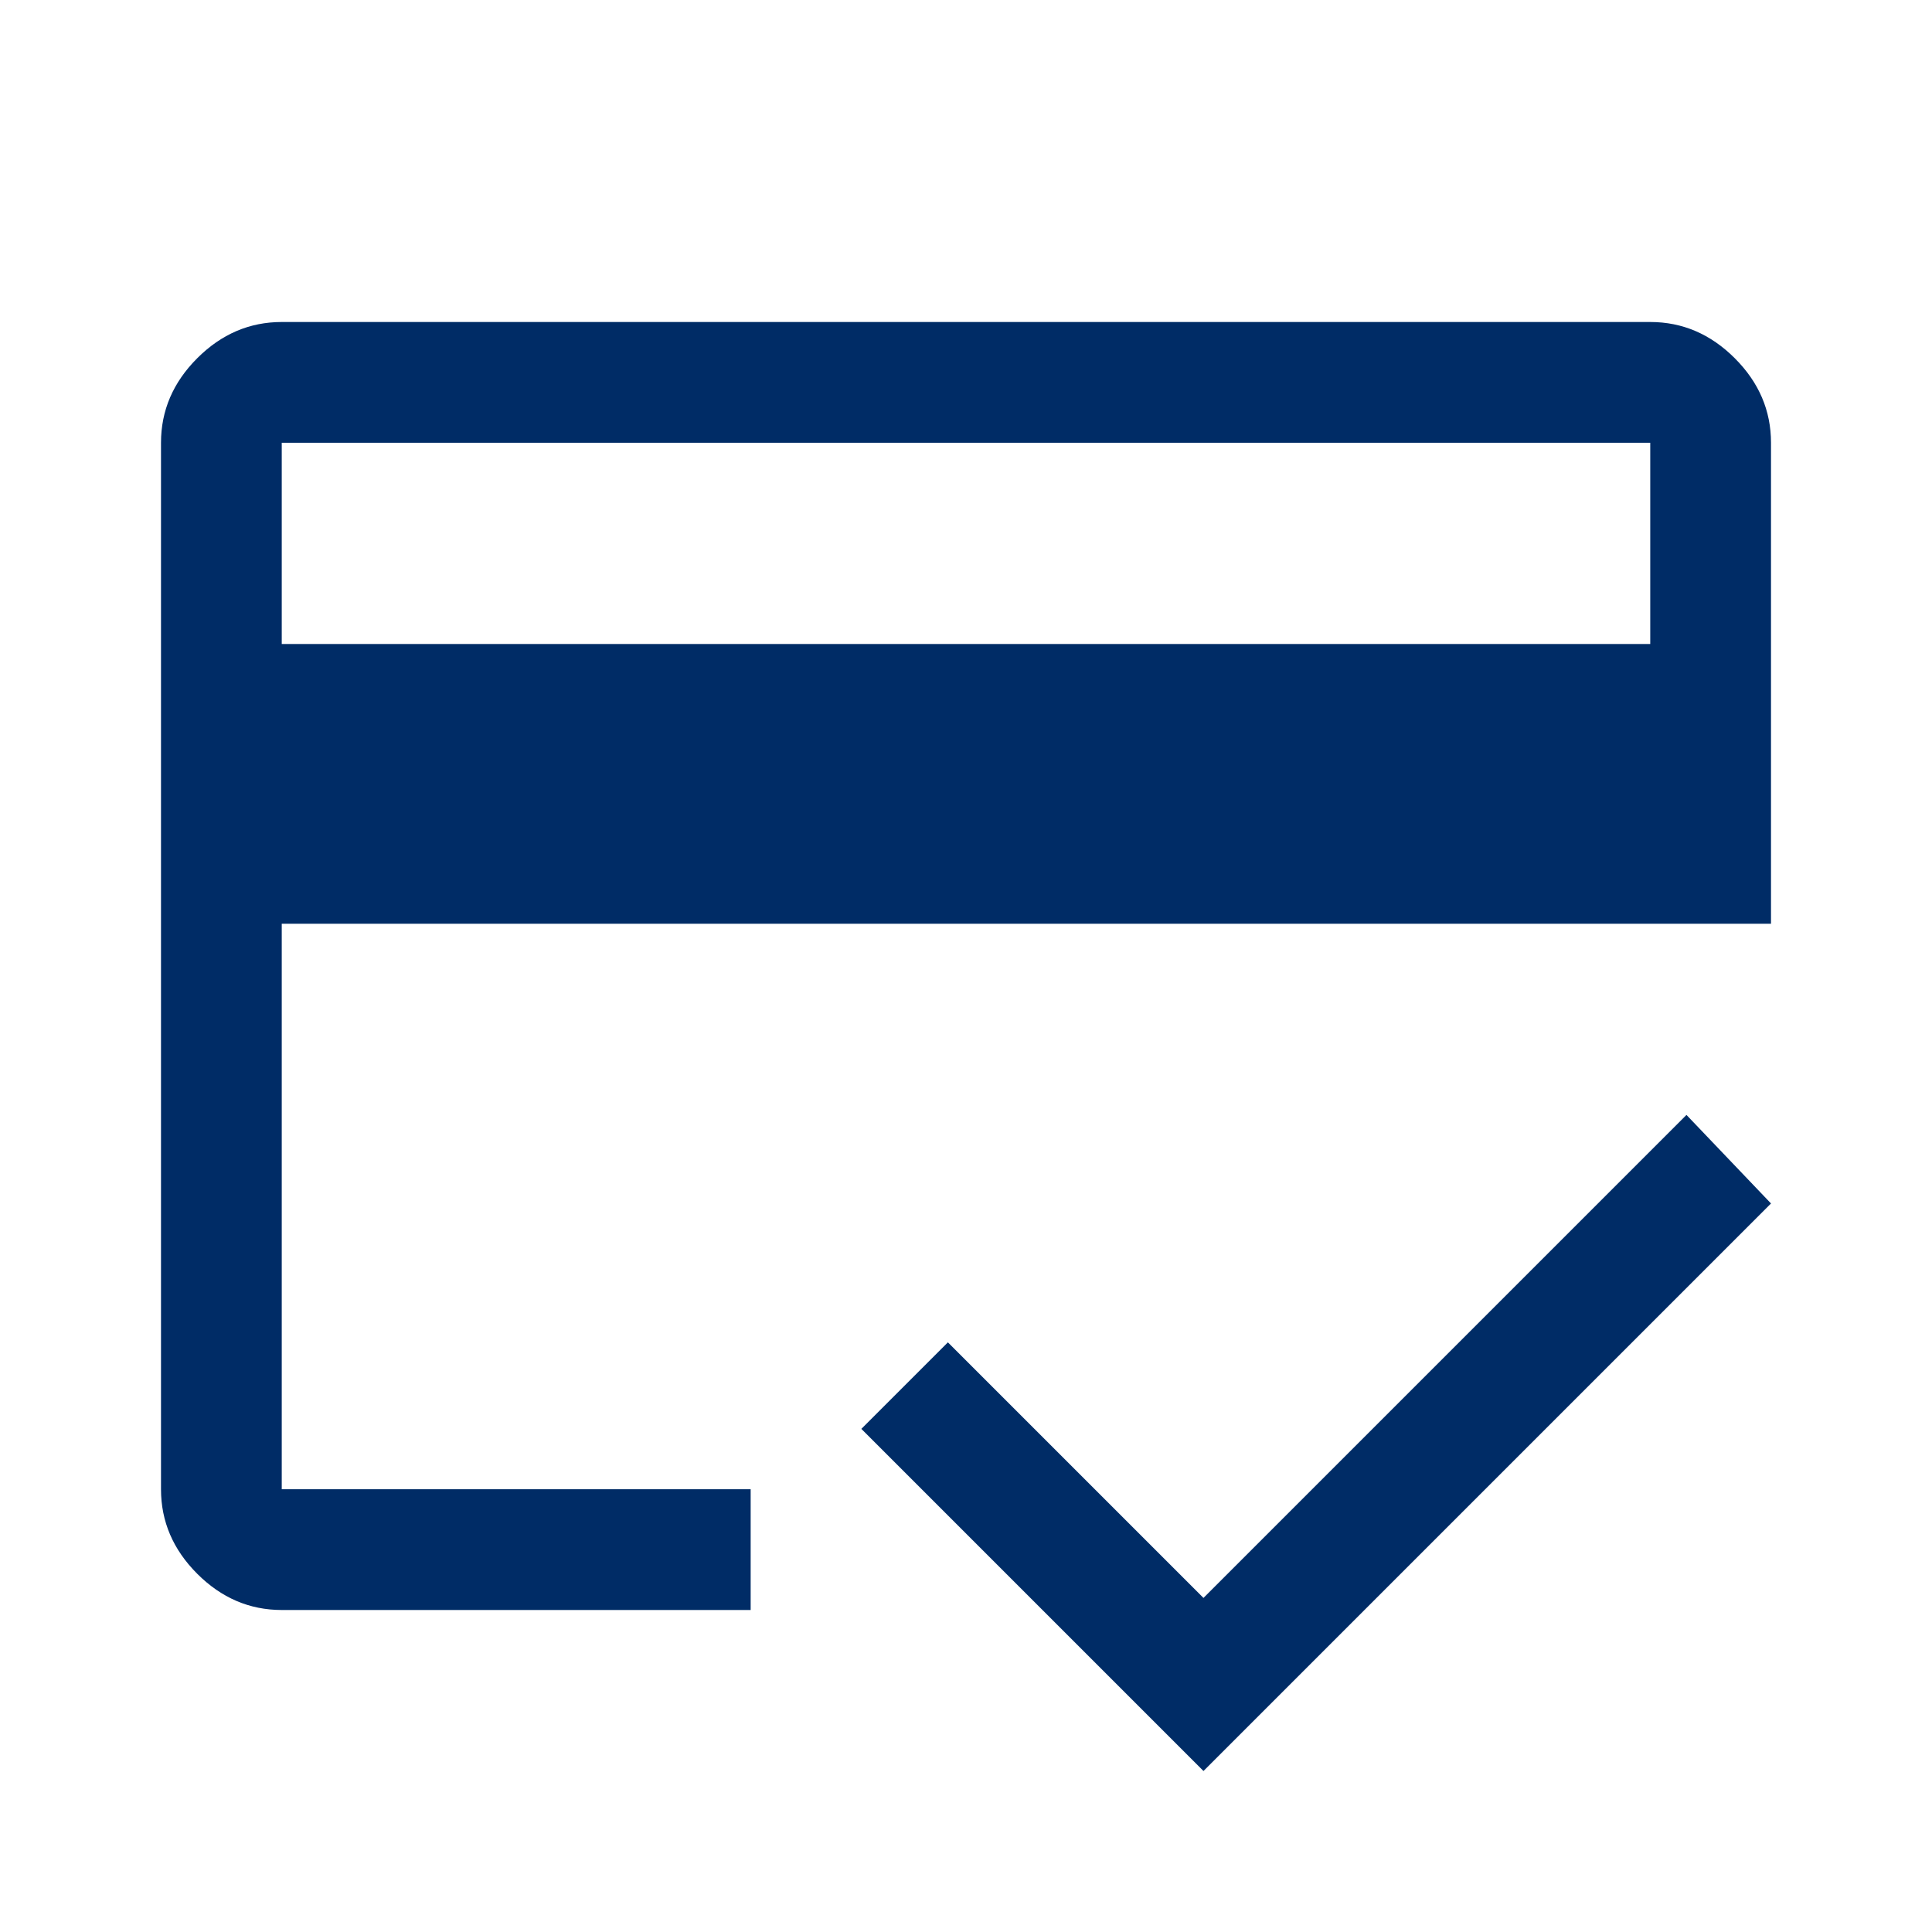
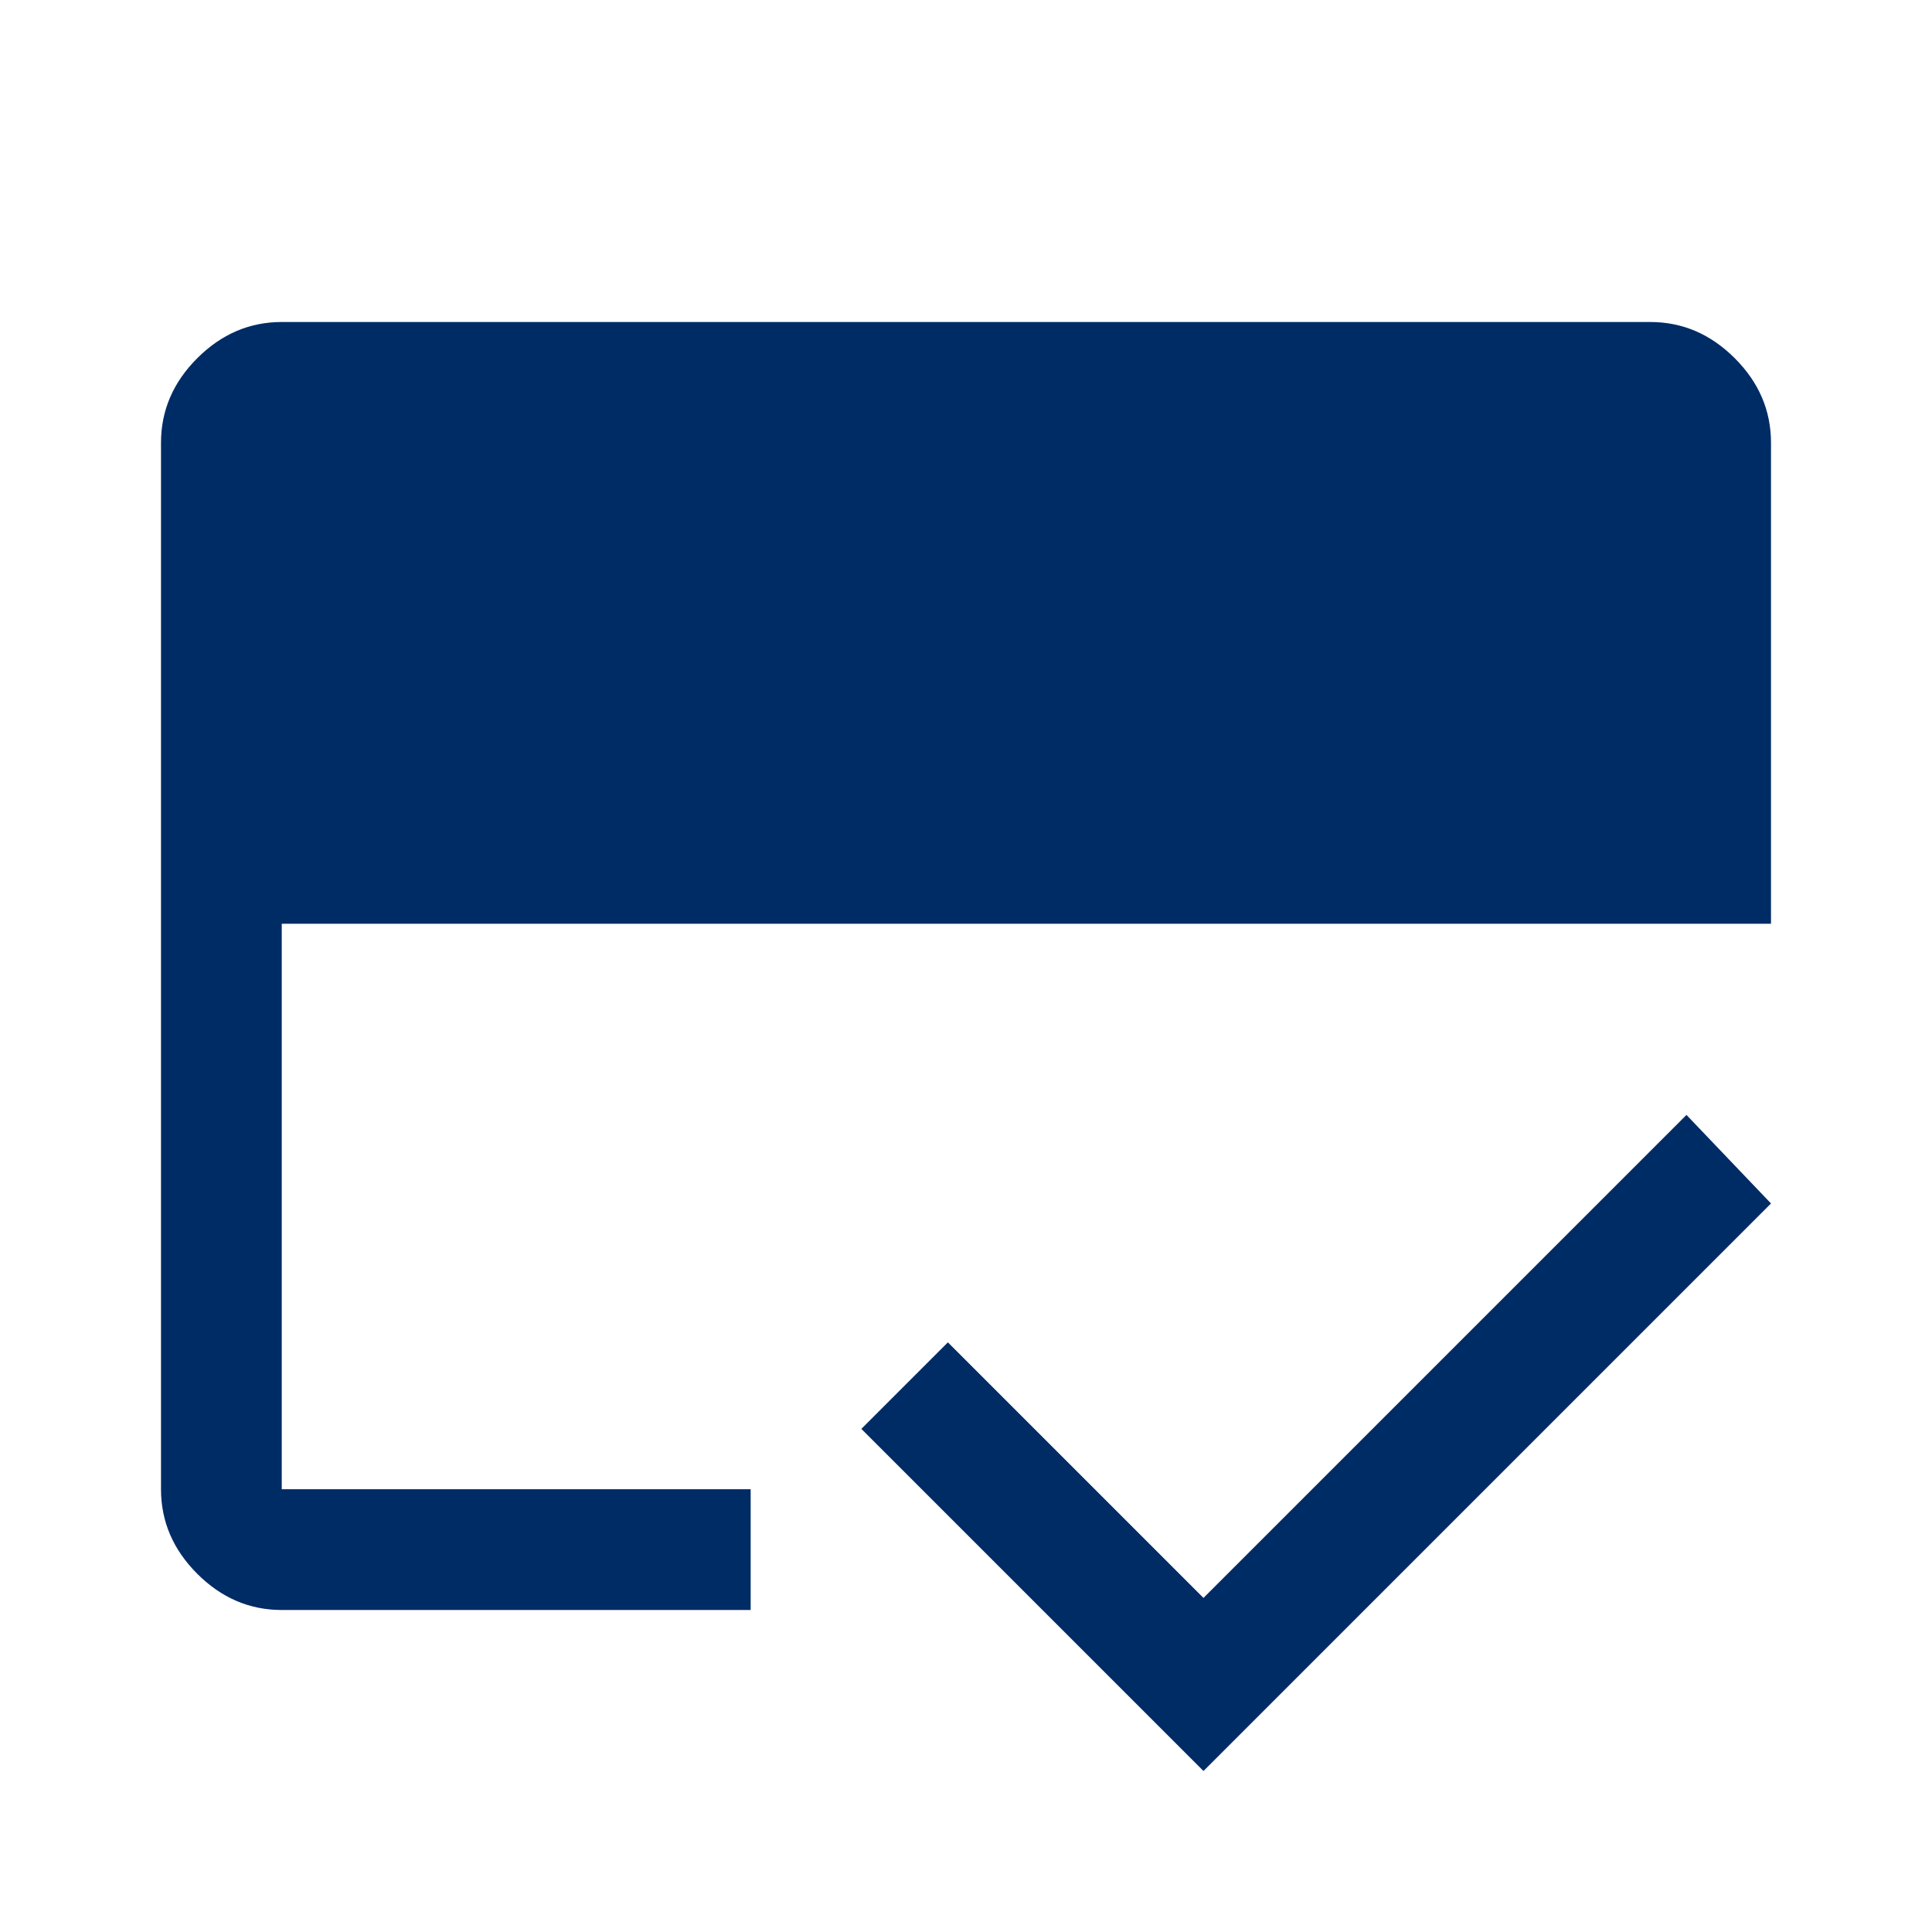
<svg xmlns="http://www.w3.org/2000/svg" height="48px" viewBox="0 -960 960 960" width="48px" fill="#002C66">
-   <path d="M140-640h680v-100H140v100ZM80-740q0-24 18-42t42-18h680q24 0 42 18t18 42v239H140v281h233v60H140q-24 0-42-18t-18-42v-520ZM598-80 428-250l43-43 127 127 240-240 42 44L598-80ZM140-740v520-158 130-492Z" />
+   <path d="M140-640v-100H140v100ZM80-740q0-24 18-42t42-18h680q24 0 42 18t18 42v239H140v281h233v60H140q-24 0-42-18t-18-42v-520ZM598-80 428-250l43-43 127 127 240-240 42 44L598-80ZM140-740v520-158 130-492Z" />
</svg>